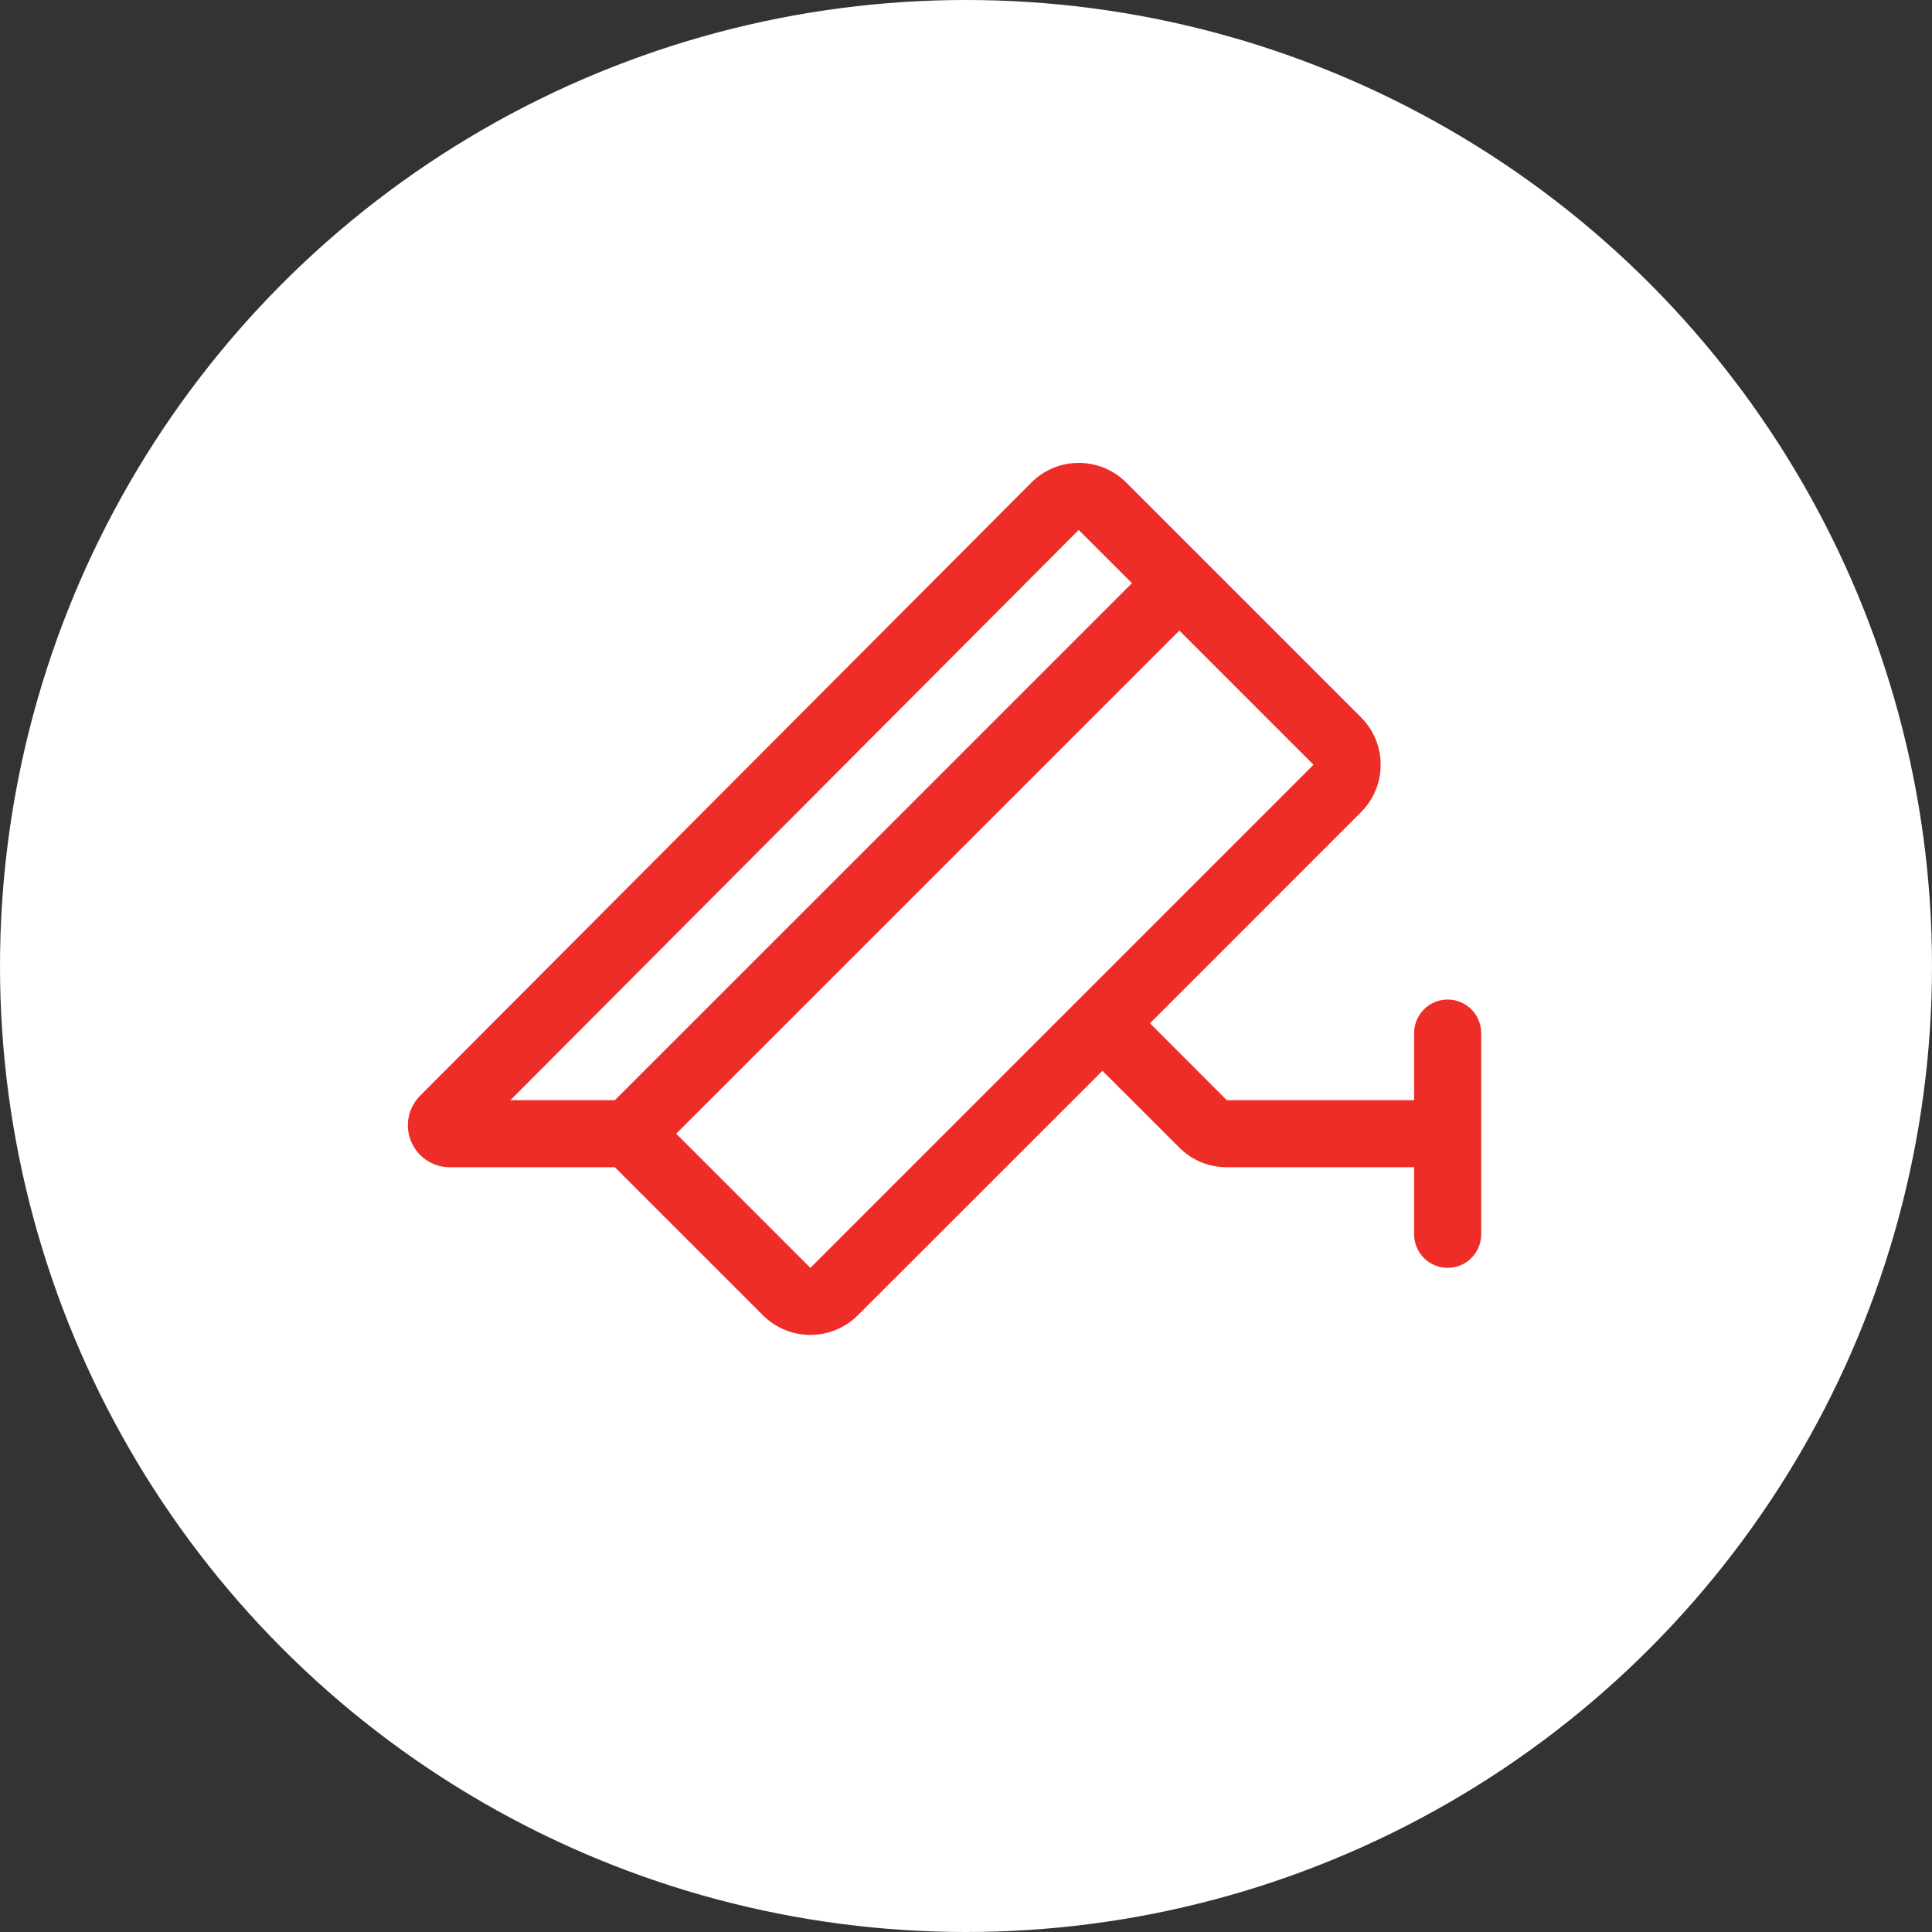
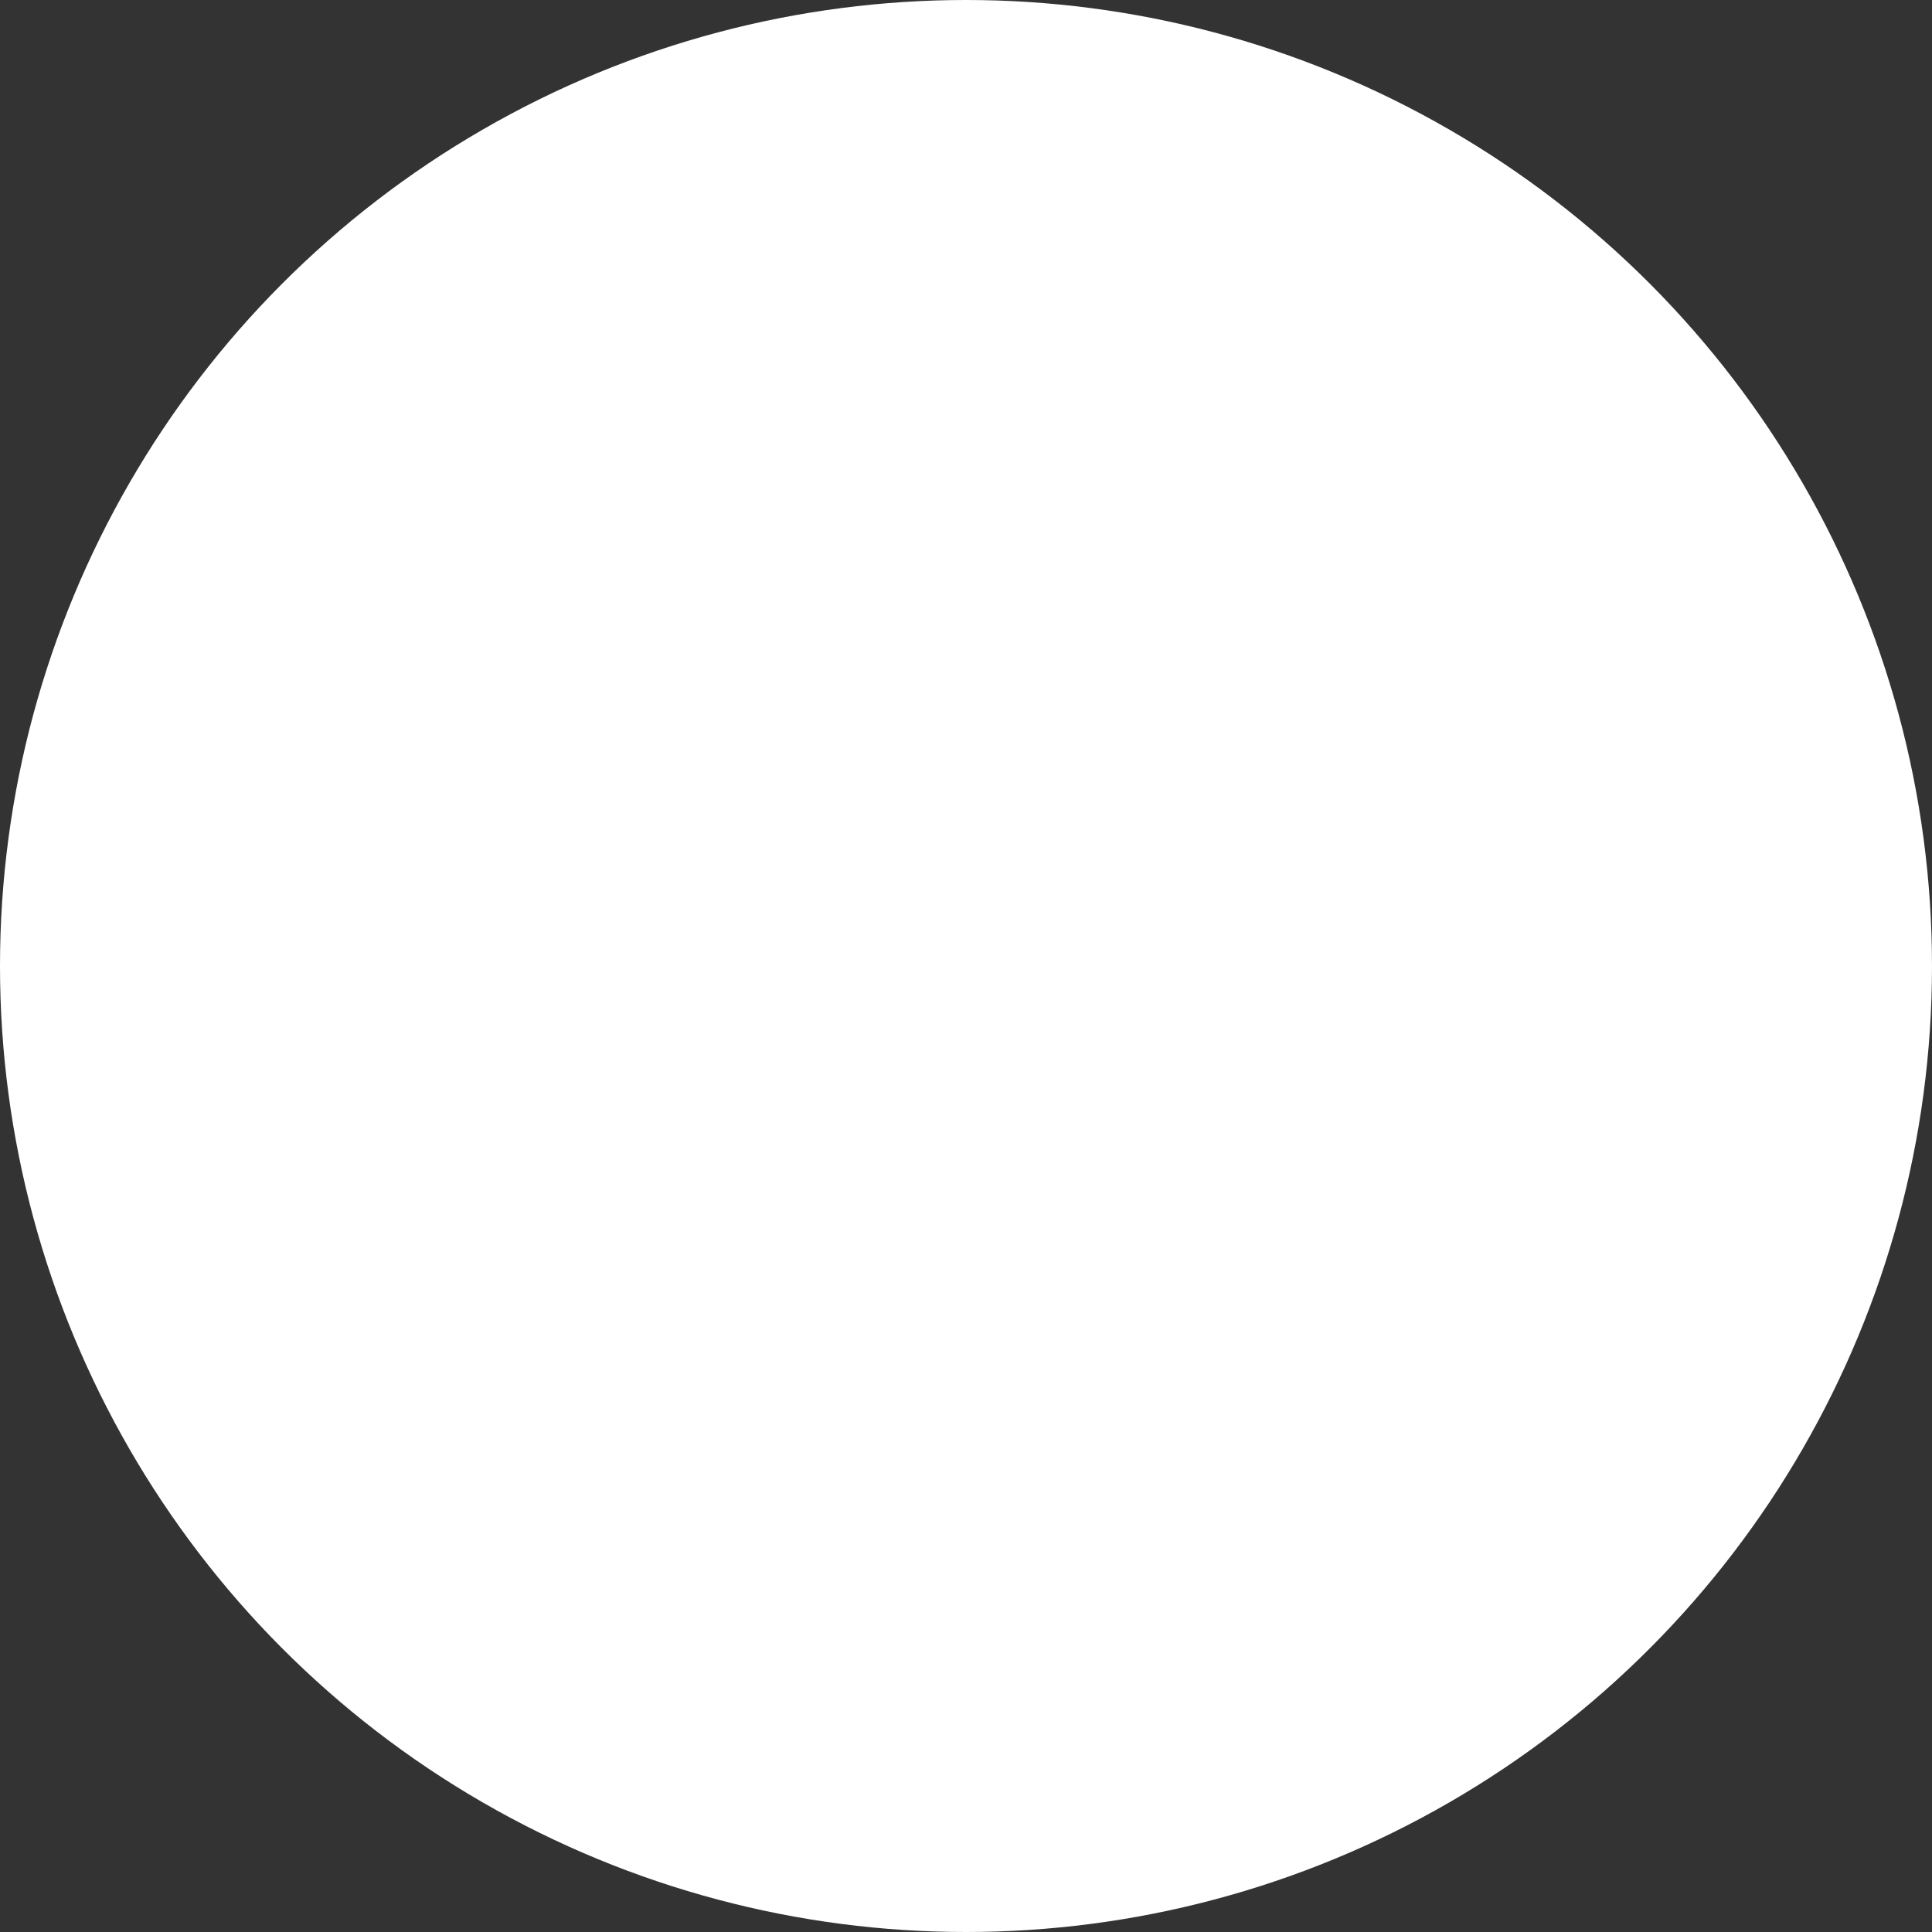
<svg xmlns="http://www.w3.org/2000/svg" width="90" height="90" viewBox="0 0 90 90" fill="none">
  <rect x="0" y="0" width="90" height="90" fill="#333333" stroke="none" />
  <circle cx="45" cy="45" r="45" fill="white" />
  <g clip-path="url(#clip0_5184_37162)">
-     <path d="M67.438 46.562C67.023 46.562 66.626 46.727 66.333 47.02C66.04 47.313 65.875 47.711 65.875 48.125V51.25H57.147L53.57 47.668L63.402 37.834C63.988 37.248 64.317 36.453 64.317 35.625C64.317 34.797 63.988 34.002 63.402 33.416L52.465 22.479C52.175 22.188 51.83 21.958 51.451 21.801C51.072 21.644 50.665 21.563 50.255 21.563C49.844 21.563 49.438 21.644 49.059 21.801C48.68 21.958 48.335 22.188 48.045 22.479L19.57 51.043C19.298 51.316 19.113 51.664 19.038 52.043C18.963 52.422 19.002 52.814 19.15 53.17C19.298 53.527 19.548 53.832 19.869 54.046C20.19 54.261 20.567 54.375 20.953 54.375H28.643L35.541 61.272C36.127 61.857 36.922 62.186 37.75 62.186C38.578 62.186 39.373 61.857 39.959 61.272L51.355 49.883L54.938 53.459C55.227 53.75 55.571 53.981 55.95 54.139C56.329 54.296 56.736 54.376 57.147 54.375H65.875V57.5C65.875 57.914 66.04 58.312 66.333 58.605C66.626 58.898 67.023 59.062 67.438 59.062C67.852 59.062 68.249 58.898 68.542 58.605C68.835 58.312 69 57.914 69 57.5V48.125C69 47.711 68.835 47.313 68.542 47.02C68.249 46.727 67.852 46.562 67.438 46.562ZM50.25 24.688L52.729 27.166L28.643 51.25H23.777L50.25 24.688ZM37.75 59.062L31.5 52.812L54.938 29.375L61.188 35.625L37.75 59.062Z" fill="#EF2D28" />
-   </g>
+     </g>
  <defs>
    <clipPath id="clip0_5184_37162">
      <rect width="50" height="50" fill="white" transform="translate(19 20)" />
    </clipPath>
  </defs>
</svg>